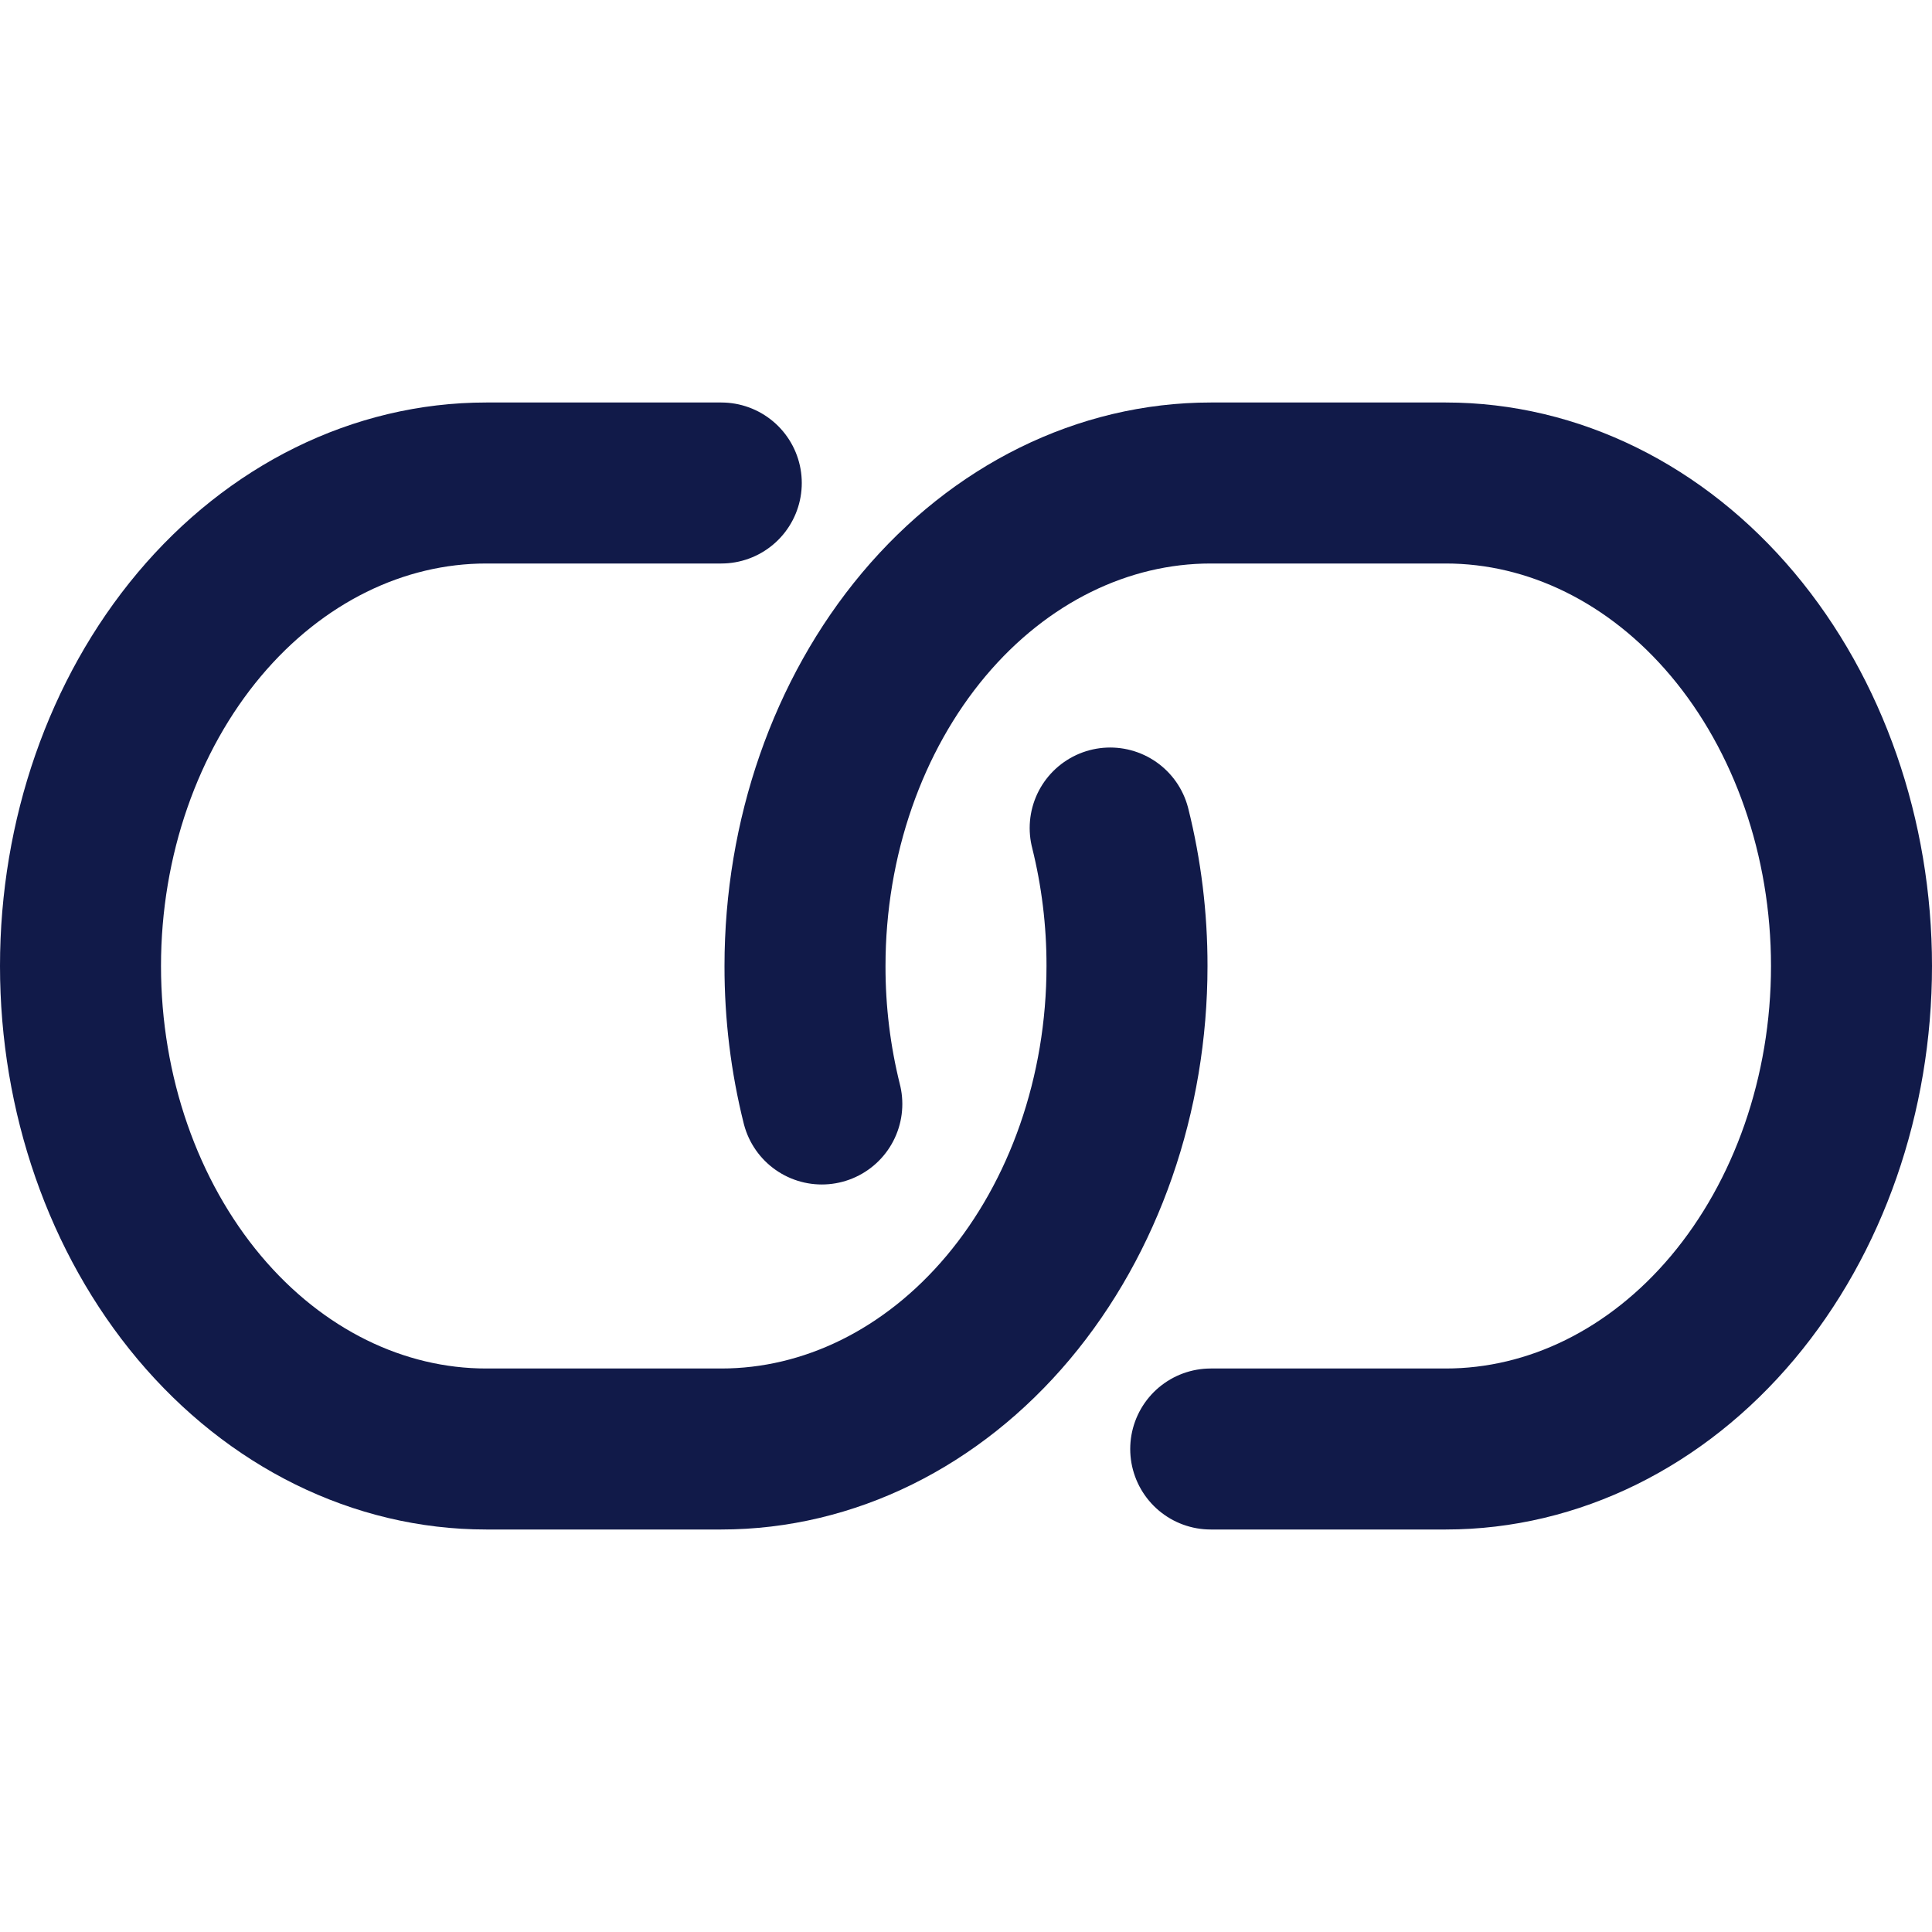
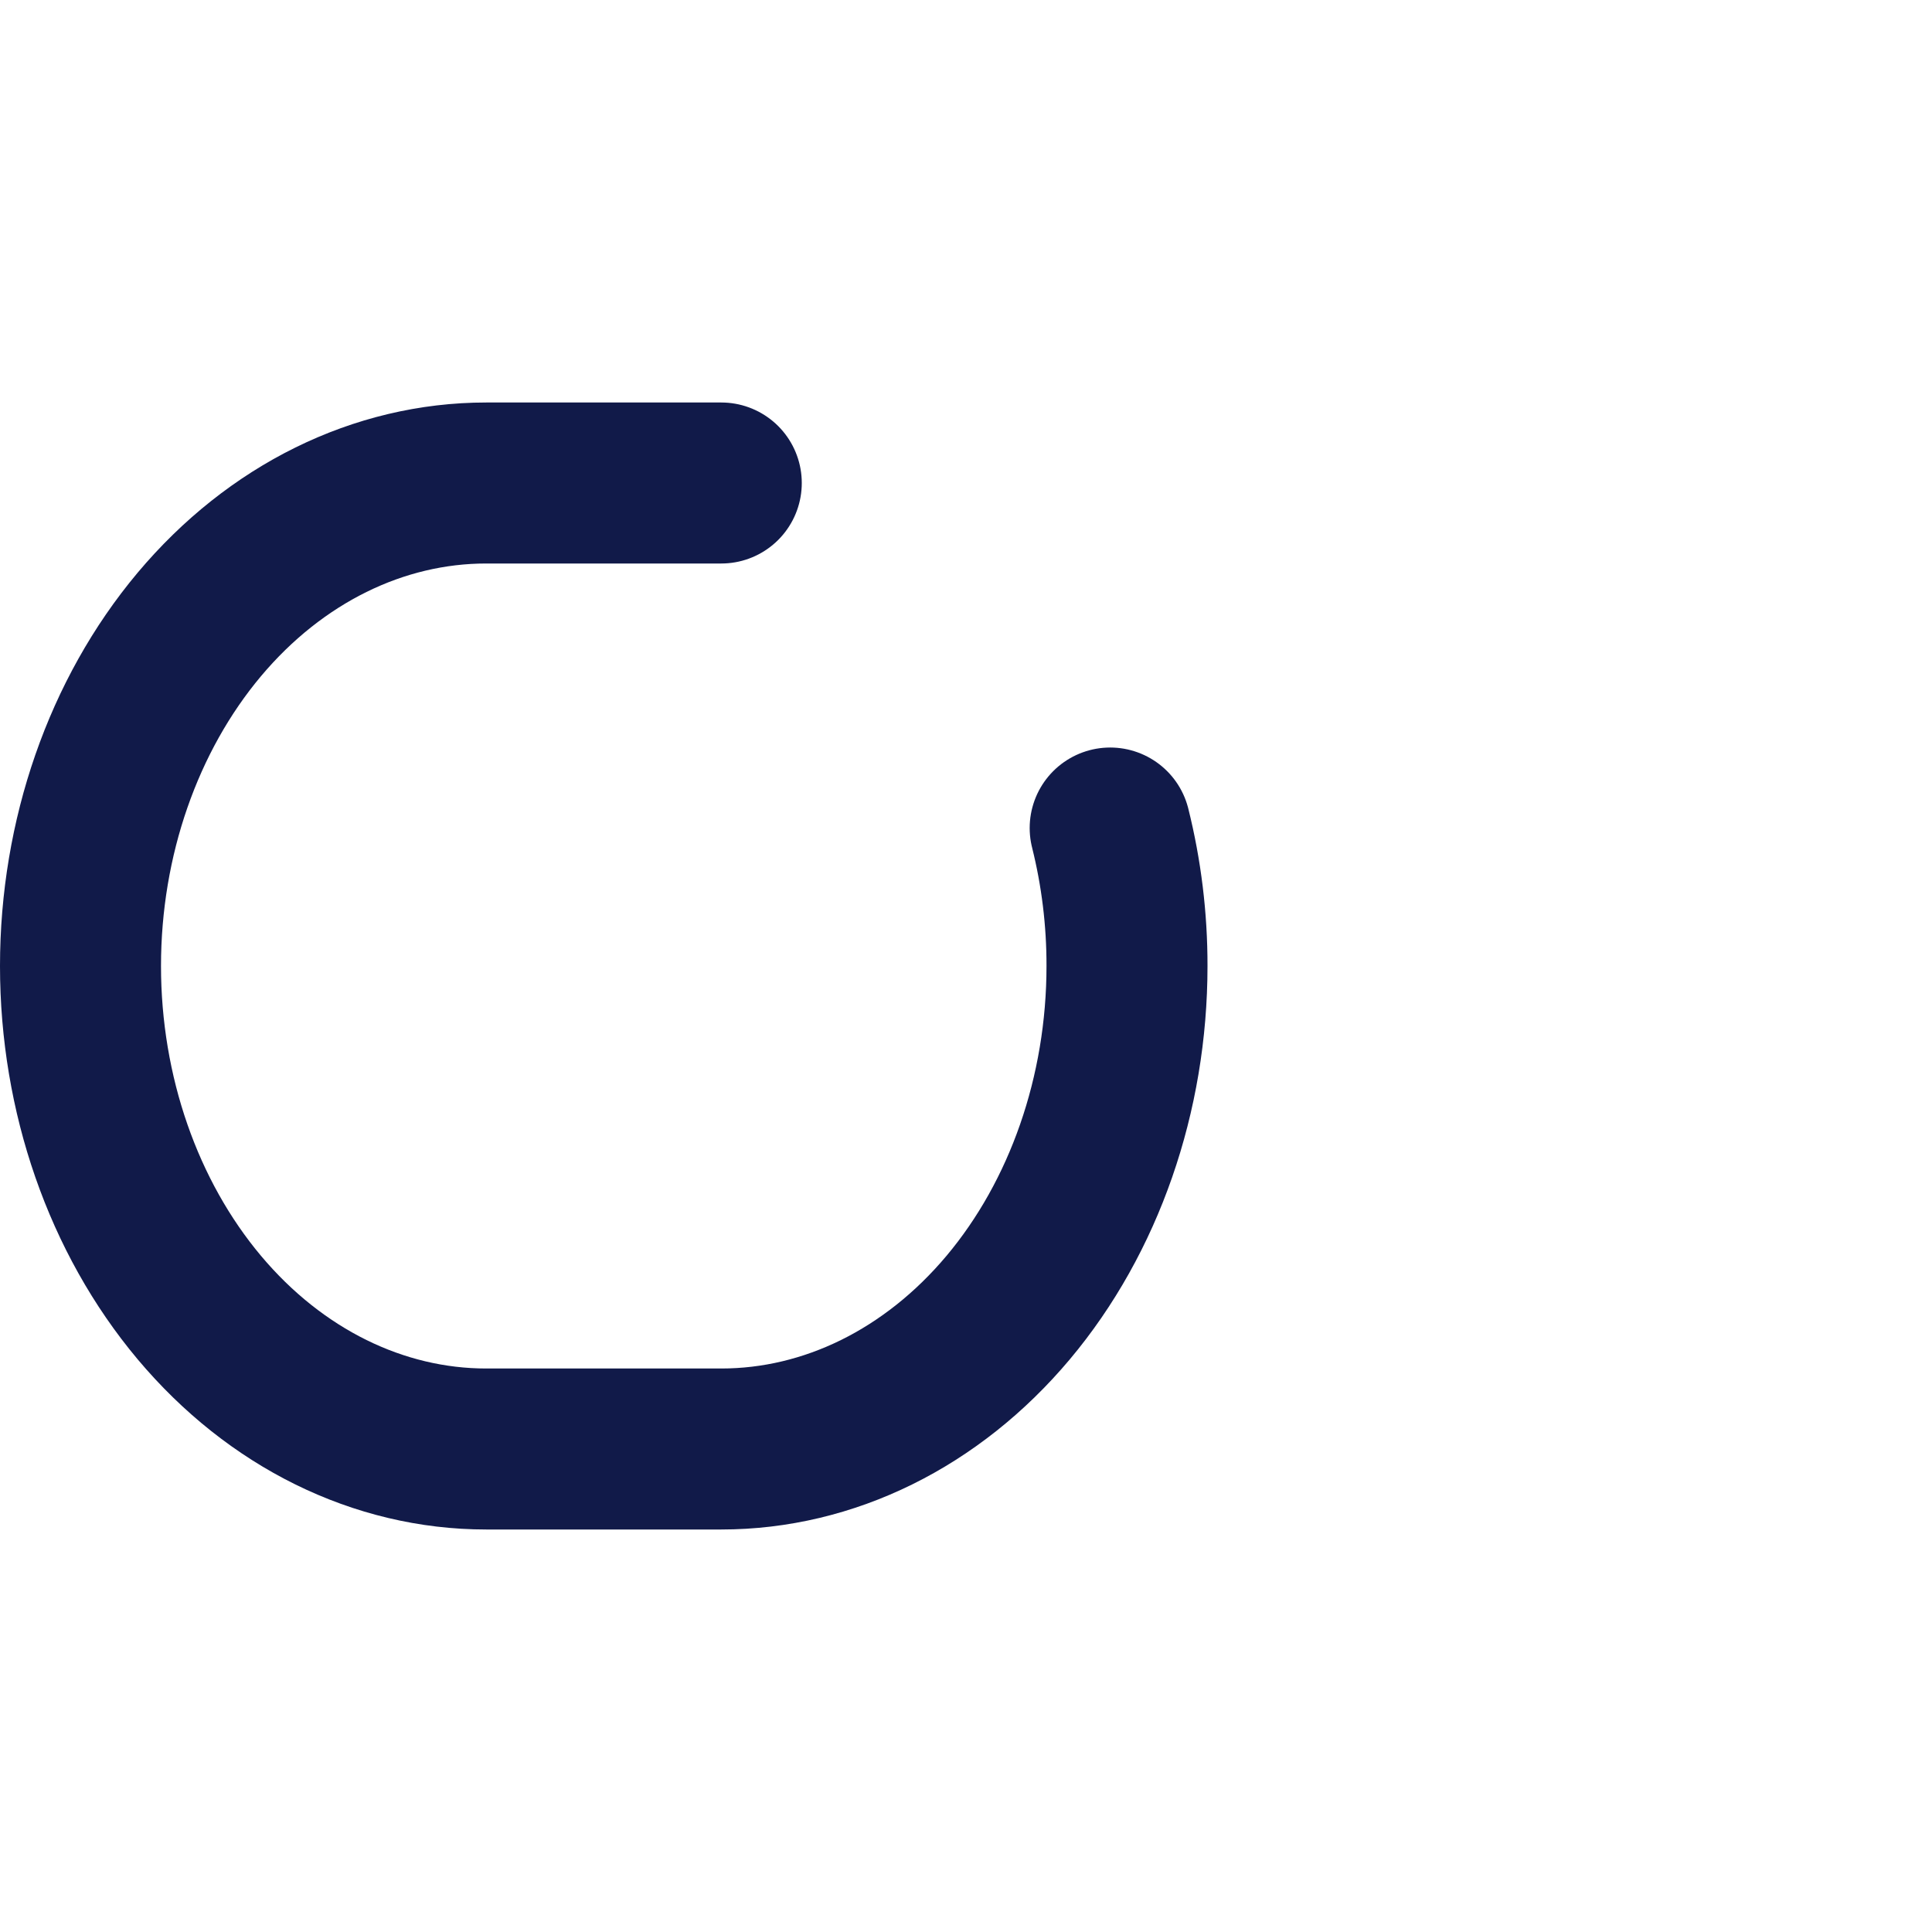
<svg xmlns="http://www.w3.org/2000/svg" width="24" height="24" viewBox="0 0 24 24" fill="none">
-   <path d="M10.209 13.714C10.07 13.158 9.999 12.581 10 12C10 10.409 10.531 8.883 11.476 7.757C12.421 6.632 13.703 6 15.04 6H17.96C19.297 6 20.579 6.632 21.524 7.757C22.469 8.883 23 10.409 23 12C23 13.591 22.469 15.117 21.524 16.243C20.579 17.368 19.297 18 17.96 18H15.04" stroke="#111A49" stroke-width="2" stroke-miterlimit="10" stroke-linecap="round" />
  <path d="M13.791 10.286C13.93 10.842 14.001 11.419 14 12C14 13.591 13.469 15.117 12.524 16.243C11.579 17.368 10.297 18 8.96 18H6.04C4.703 18 3.421 17.368 2.476 16.243C1.531 15.117 1 13.591 1 12C1 10.409 1.531 8.883 2.476 7.757C3.421 6.632 4.703 6 6.04 6H8.96" stroke="#111A49" stroke-width="2" stroke-miterlimit="10" stroke-linecap="round" />
</svg>